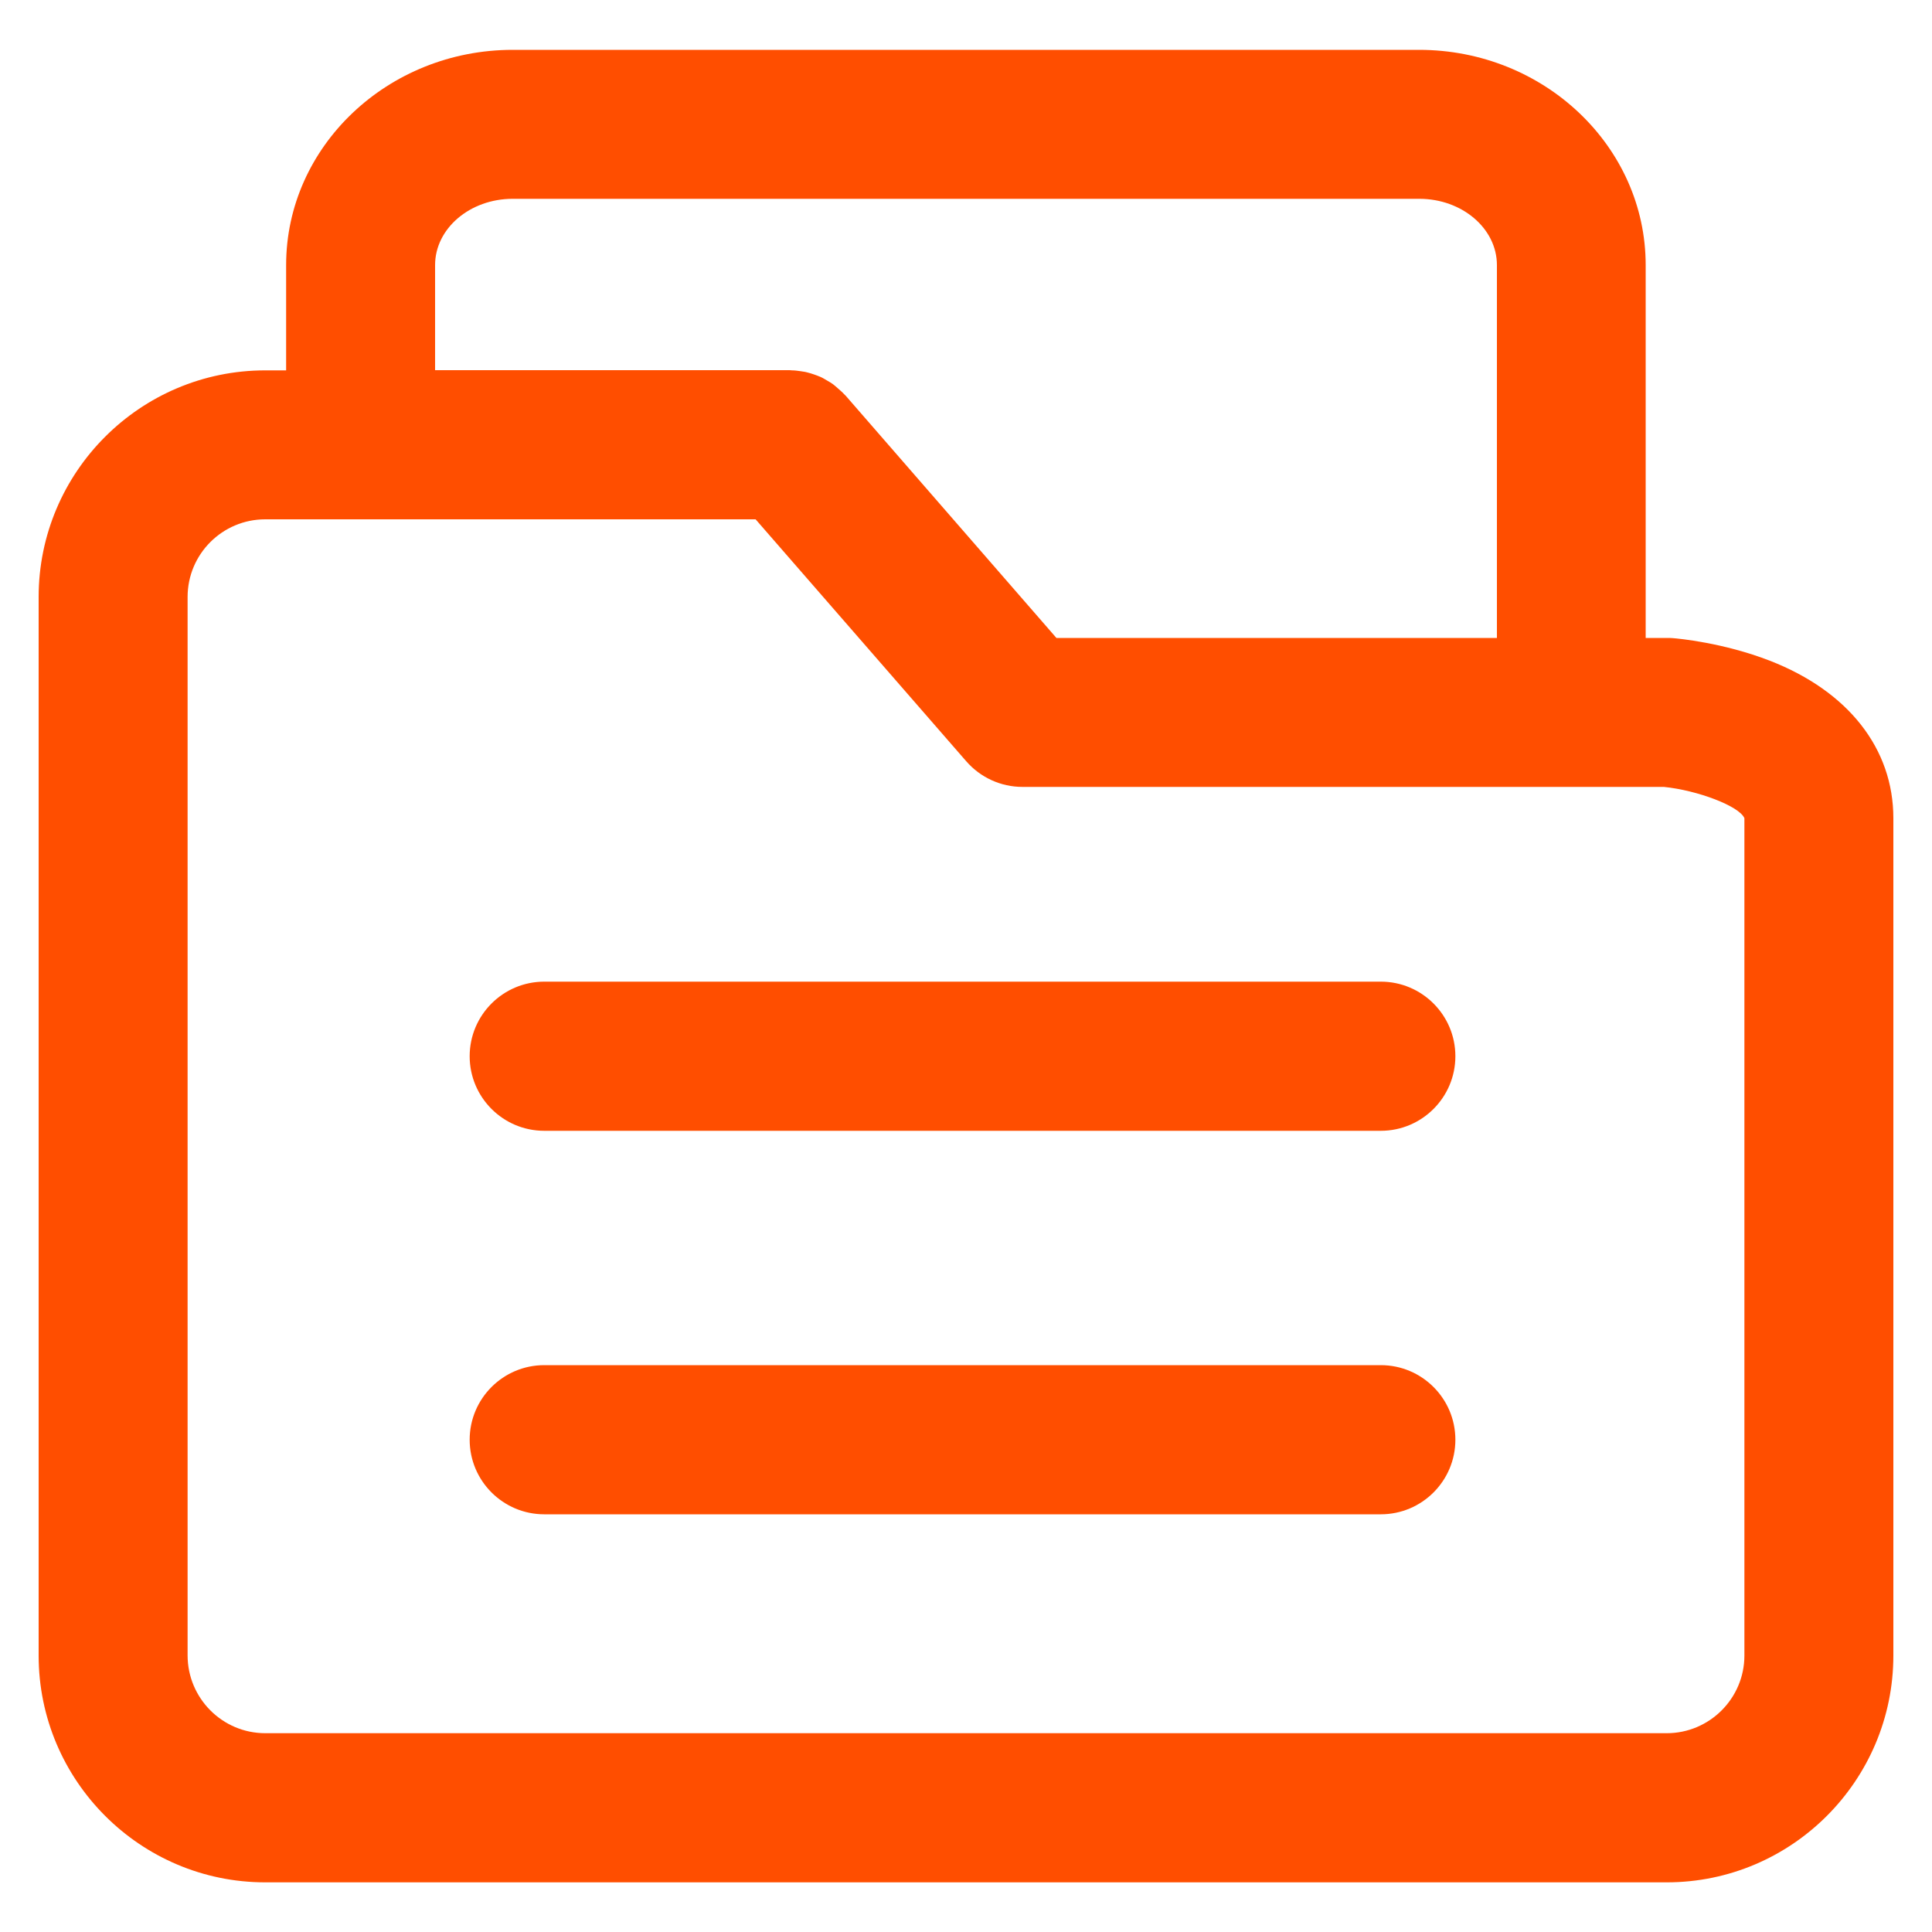
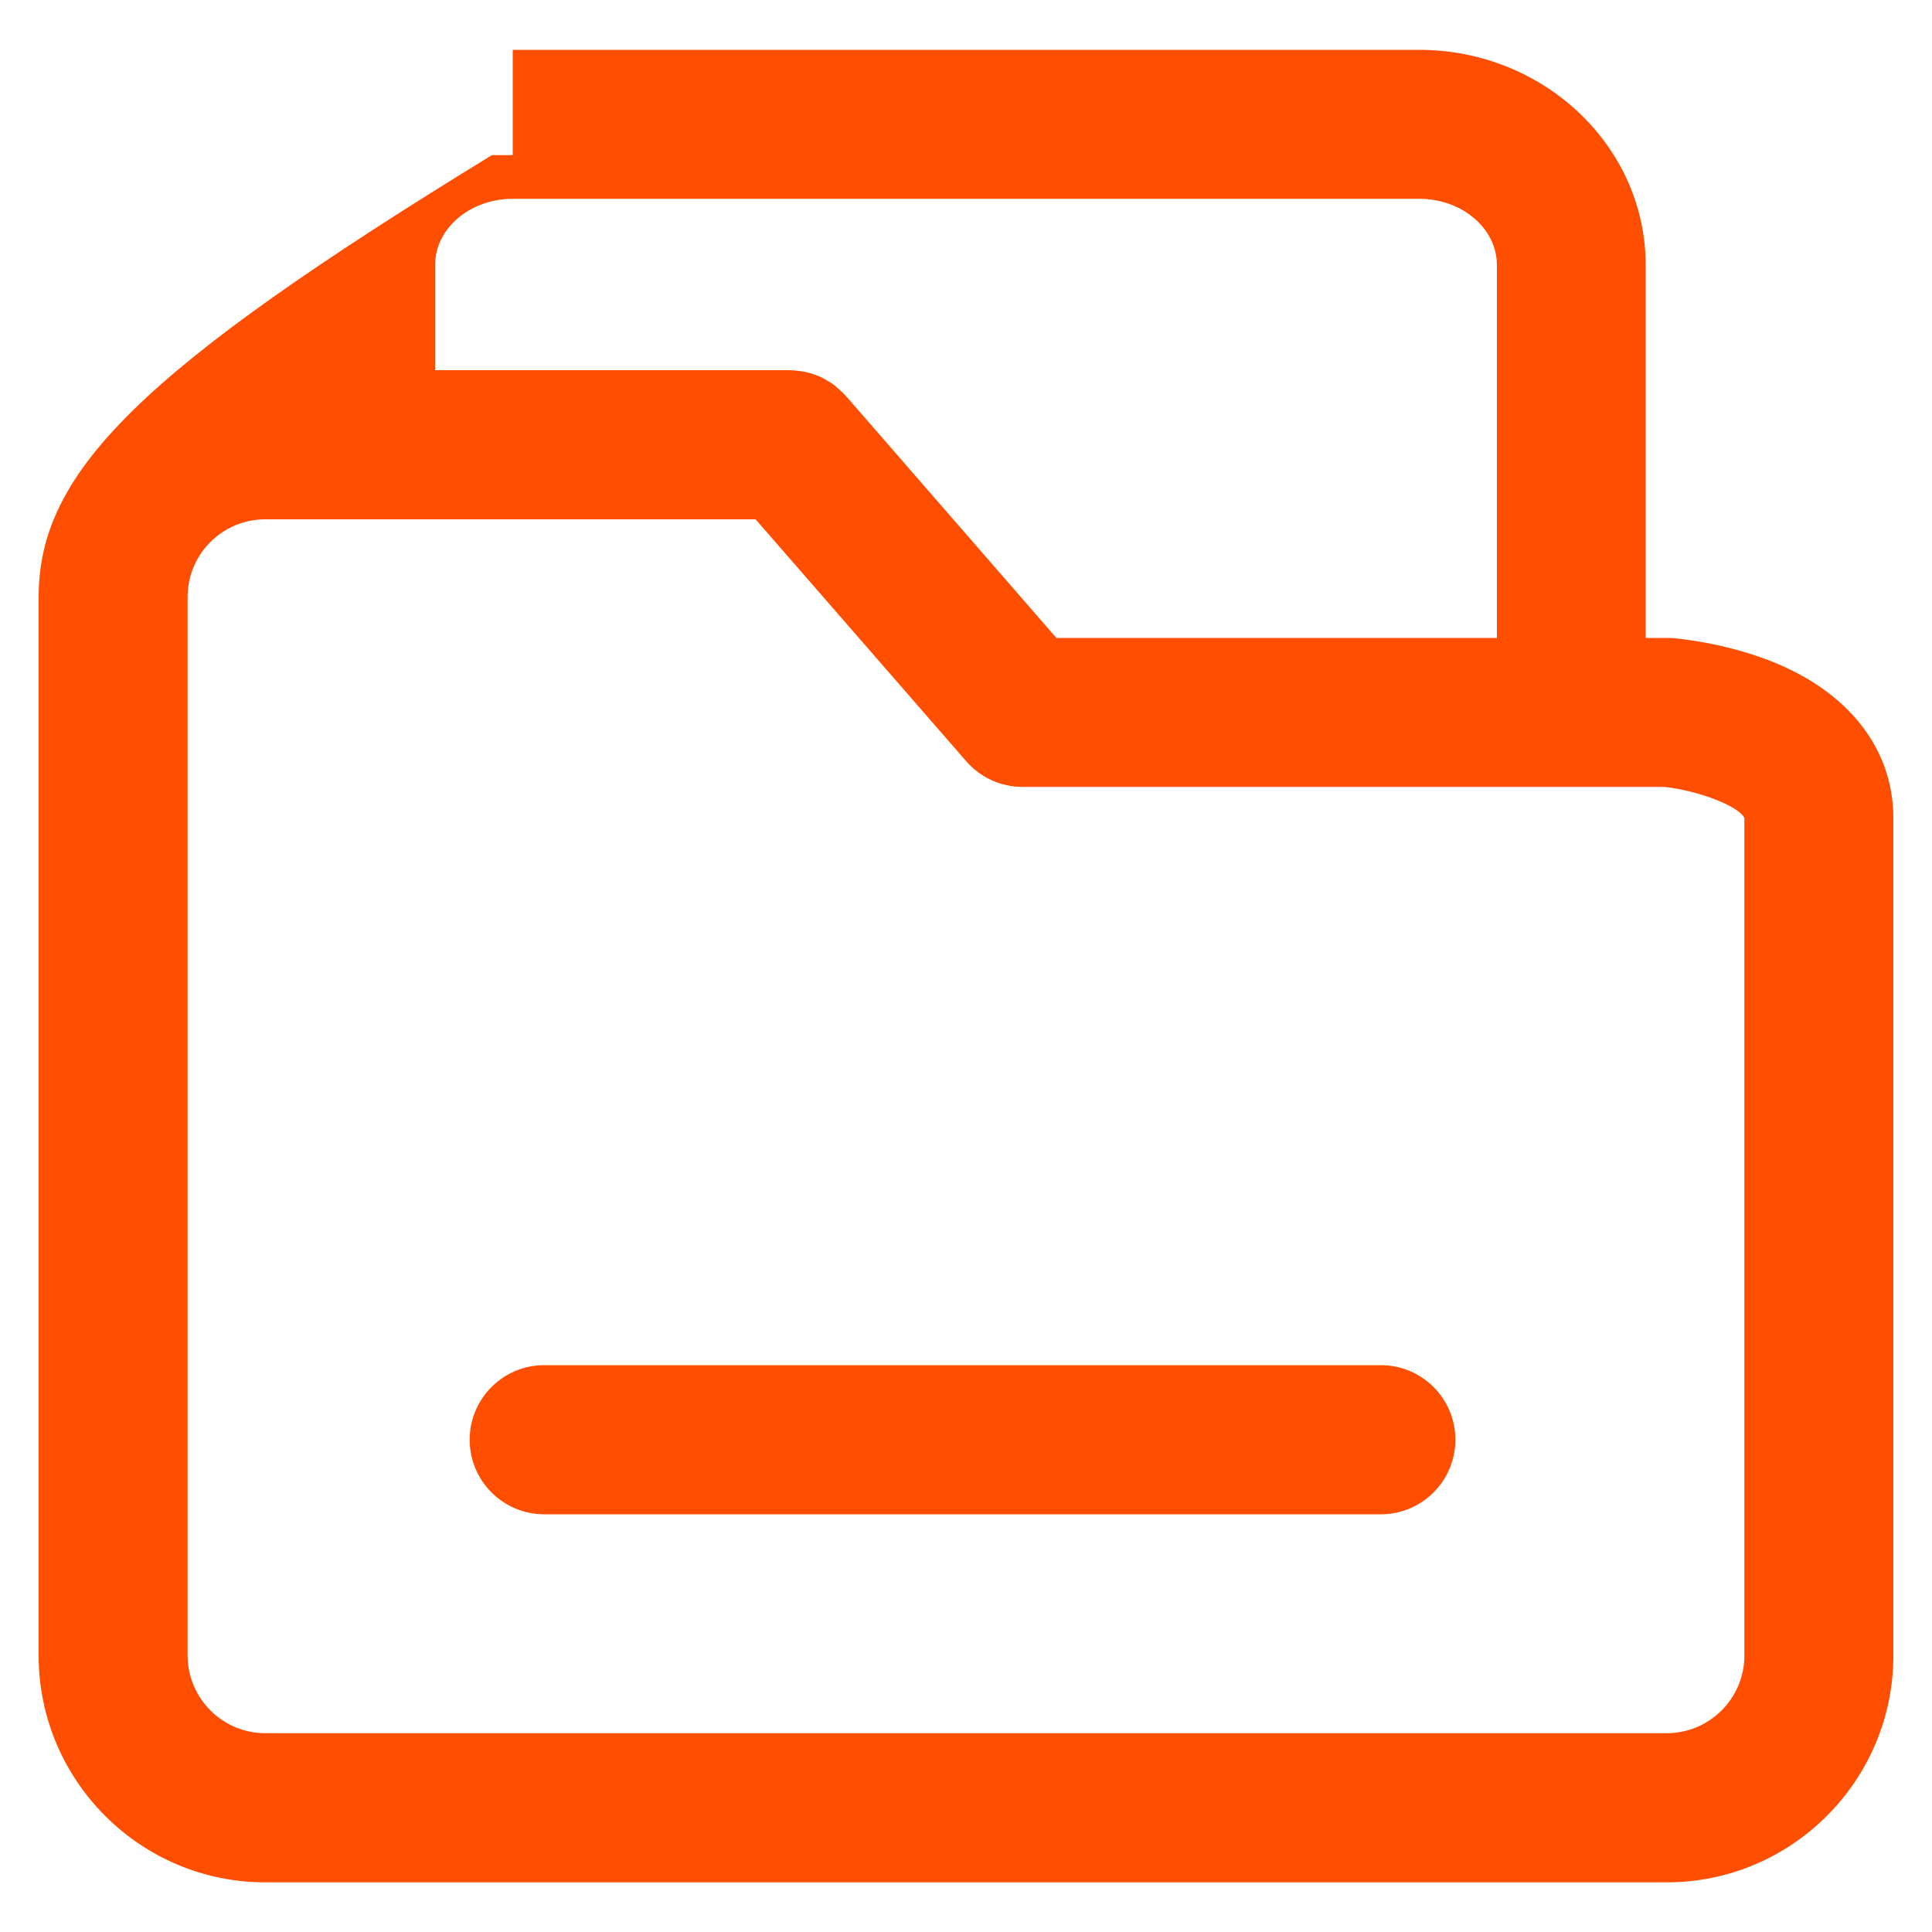
<svg xmlns="http://www.w3.org/2000/svg" version="1.1" id="Layer_1" x="0px" y="0px" viewBox="0 0 1000 1000" style="enable-background:new 0 0 1000 1000;" xml:space="preserve">
  <style type="text/css">
	.st0{fill:#FF4E00;}
</style>
  <g>
-     <path class="st0" d="M980,423.5L980,423.5c0-36-23.3-65.7-63.9-81.5c-24.2-9.4-47.6-11.5-50.2-11.7c-1-0.1-2.1-0.1-3.1-0.1h-11   v-193c0-61.4-52.6-111.4-117.3-111.4H265.4c-64.7,0-117.3,50-117.3,111.4v54.5h-10.8C72.6,191.7,20,244.3,20,309v547.9   c0,64.7,52.6,117.4,117.3,117.4h254.5h470.9c64.7,0,117.3-52.7,117.3-117.4L980,423.5L980,423.5z M225.2,137.2   c0-18.9,18-34.3,40.2-34.3h469.2c22.2,0,40.2,15.4,40.2,34.3v193h-228l-109-125.3c-0.3-0.3-0.6-0.6-0.9-0.9c-0.9-1-2-1.9-3-2.8   c-0.9-0.8-1.8-1.6-2.7-2.3c-1-0.7-2.1-1.4-3.2-2s-2.1-1.3-3.3-1.8c-1.1-0.5-2.3-0.9-3.4-1.3c-1.2-0.4-2.4-0.8-3.7-1.1   c-1.1-0.3-2.3-0.4-3.4-0.6c-1.4-0.2-2.8-0.4-4.2-0.4c-0.4,0-0.8-0.1-1.3-0.1H225.2L225.2,137.2L225.2,137.2z M862.7,897.1H391.8   H137.3c-22.2,0-40.2-18.1-40.2-40.3V309c0-22.2,18-40.2,40.2-40.2h253.8l109,125.2c7.3,8.4,17.9,13.3,29.1,13.3h332   c17.2,1.7,39.1,9.9,41.7,16.2c0,0,0,0,0,0.1v433.3C902.9,879.1,884.8,897.1,862.7,897.1z" />
-     <path class="st0" d="M714.7,508.1h-433c-21.3,0-38.6,17.3-38.6,38.6s17.3,38.6,38.6,38.6h433c21.3,0,38.6-17.3,38.6-38.6   S736,508.1,714.7,508.1z" />
+     <path class="st0" d="M980,423.5L980,423.5c0-36-23.3-65.7-63.9-81.5c-24.2-9.4-47.6-11.5-50.2-11.7c-1-0.1-2.1-0.1-3.1-0.1h-11   v-193c0-61.4-52.6-111.4-117.3-111.4H265.4v54.5h-10.8C72.6,191.7,20,244.3,20,309v547.9   c0,64.7,52.6,117.4,117.3,117.4h254.5h470.9c64.7,0,117.3-52.7,117.3-117.4L980,423.5L980,423.5z M225.2,137.2   c0-18.9,18-34.3,40.2-34.3h469.2c22.2,0,40.2,15.4,40.2,34.3v193h-228l-109-125.3c-0.3-0.3-0.6-0.6-0.9-0.9c-0.9-1-2-1.9-3-2.8   c-0.9-0.8-1.8-1.6-2.7-2.3c-1-0.7-2.1-1.4-3.2-2s-2.1-1.3-3.3-1.8c-1.1-0.5-2.3-0.9-3.4-1.3c-1.2-0.4-2.4-0.8-3.7-1.1   c-1.1-0.3-2.3-0.4-3.4-0.6c-1.4-0.2-2.8-0.4-4.2-0.4c-0.4,0-0.8-0.1-1.3-0.1H225.2L225.2,137.2L225.2,137.2z M862.7,897.1H391.8   H137.3c-22.2,0-40.2-18.1-40.2-40.3V309c0-22.2,18-40.2,40.2-40.2h253.8l109,125.2c7.3,8.4,17.9,13.3,29.1,13.3h332   c17.2,1.7,39.1,9.9,41.7,16.2c0,0,0,0,0,0.1v433.3C902.9,879.1,884.8,897.1,862.7,897.1z" />
    <path class="st0" d="M714.7,706.6h-433c-21.3,0-38.6,17.3-38.6,38.6s17.3,38.6,38.6,38.6h433c21.3,0,38.6-17.3,38.6-38.6   S736,706.6,714.7,706.6z" />
  </g>
</svg>